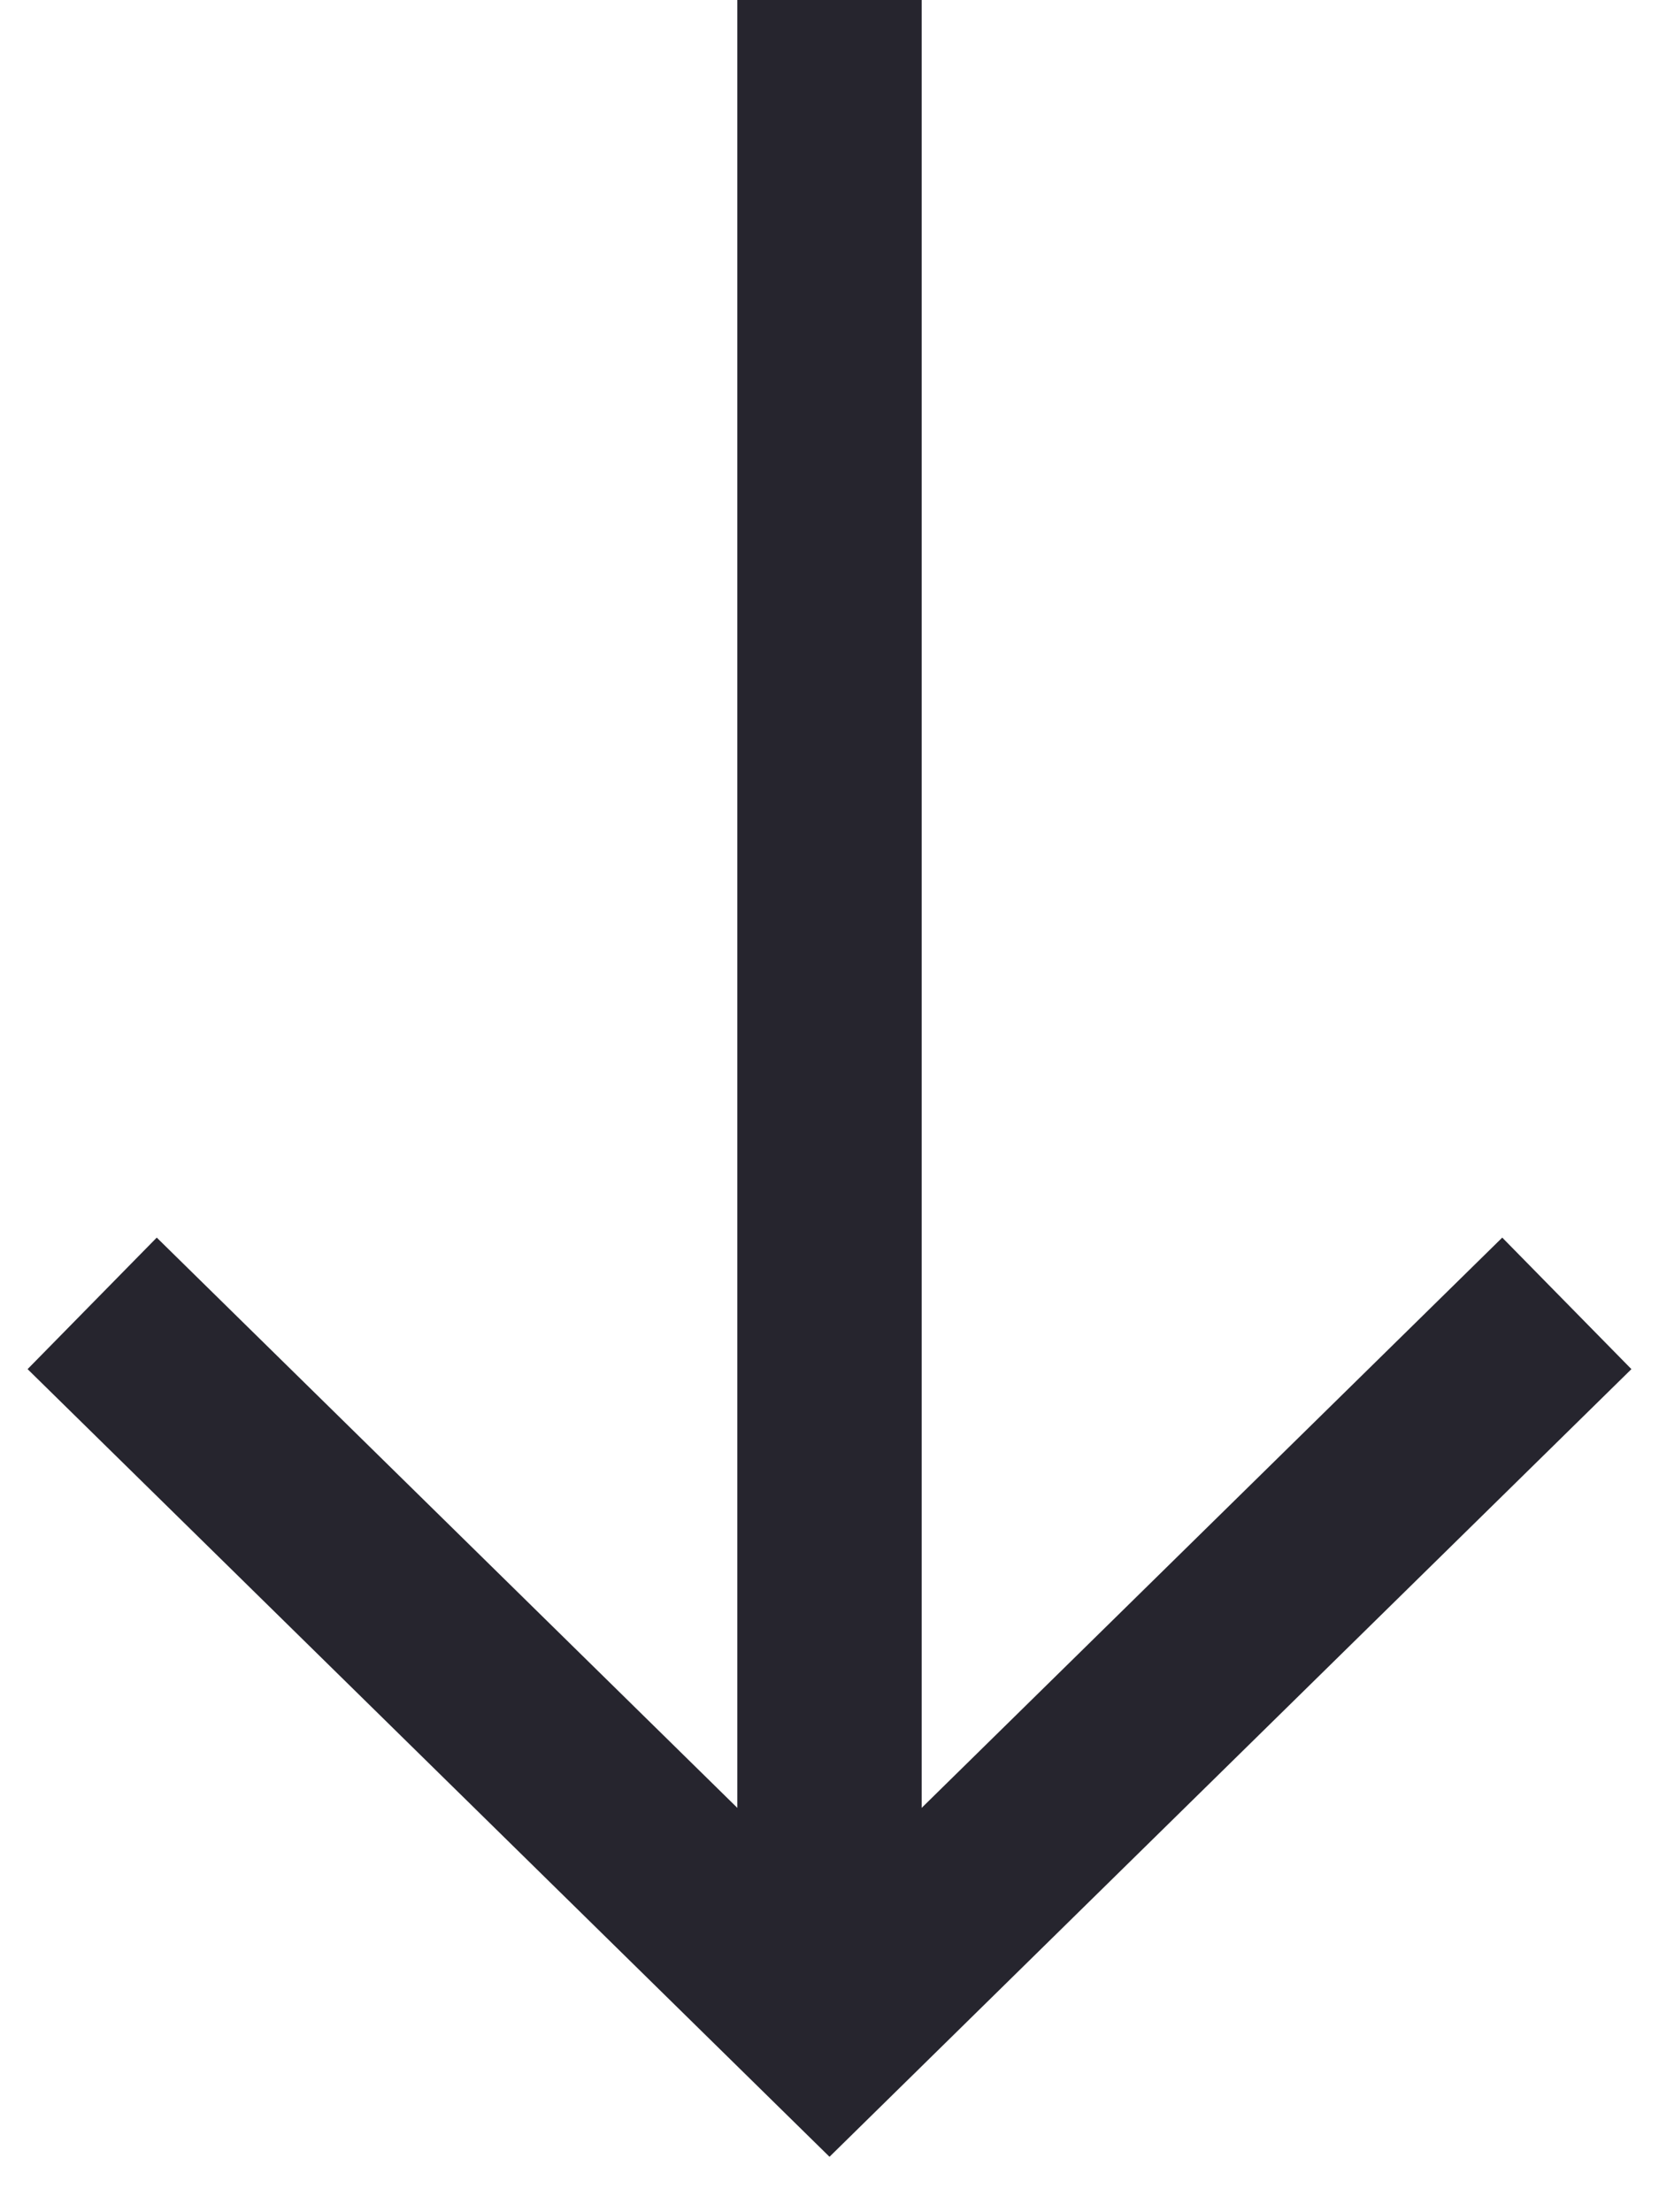
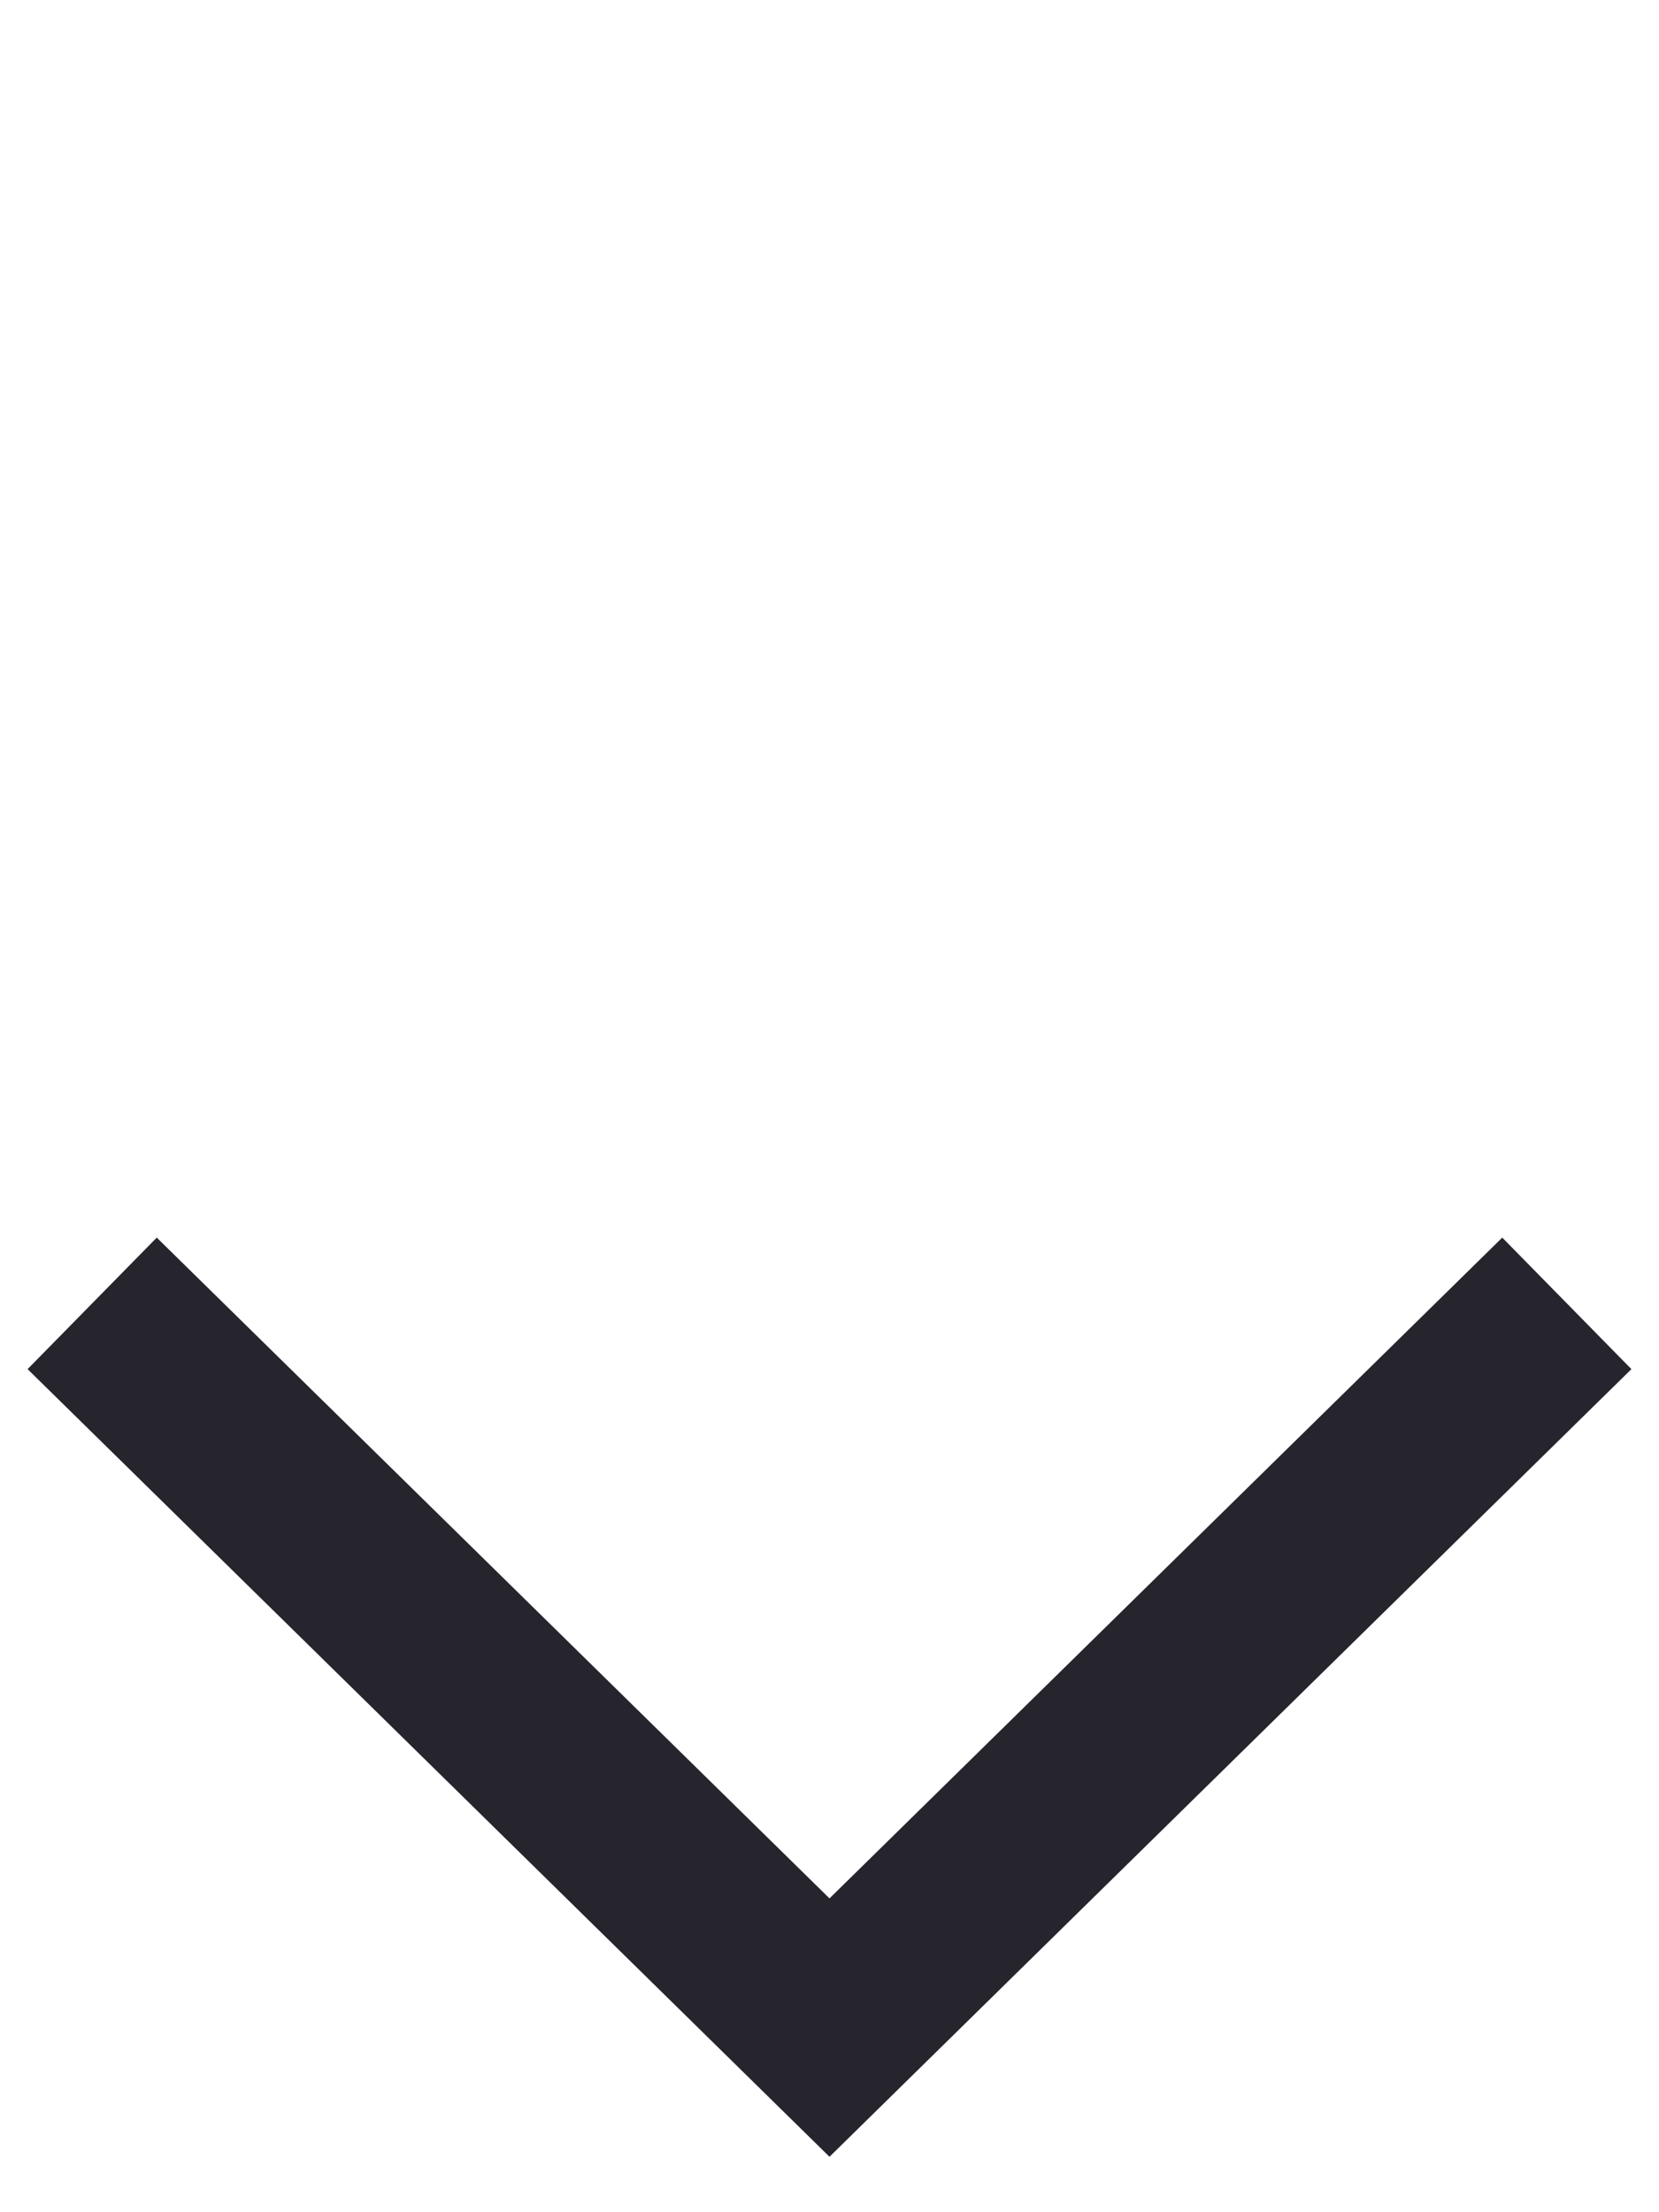
<svg xmlns="http://www.w3.org/2000/svg" width="18" height="24" viewBox="0 0 18 24" fill="none">
-   <path d="M9 21.998L9 -9.48608e-05" stroke="#26252E" stroke-width="2" />
  <path d="M1 14.14L9 21.997L17 14.14" stroke="#26252E" stroke-width="2" />
</svg>